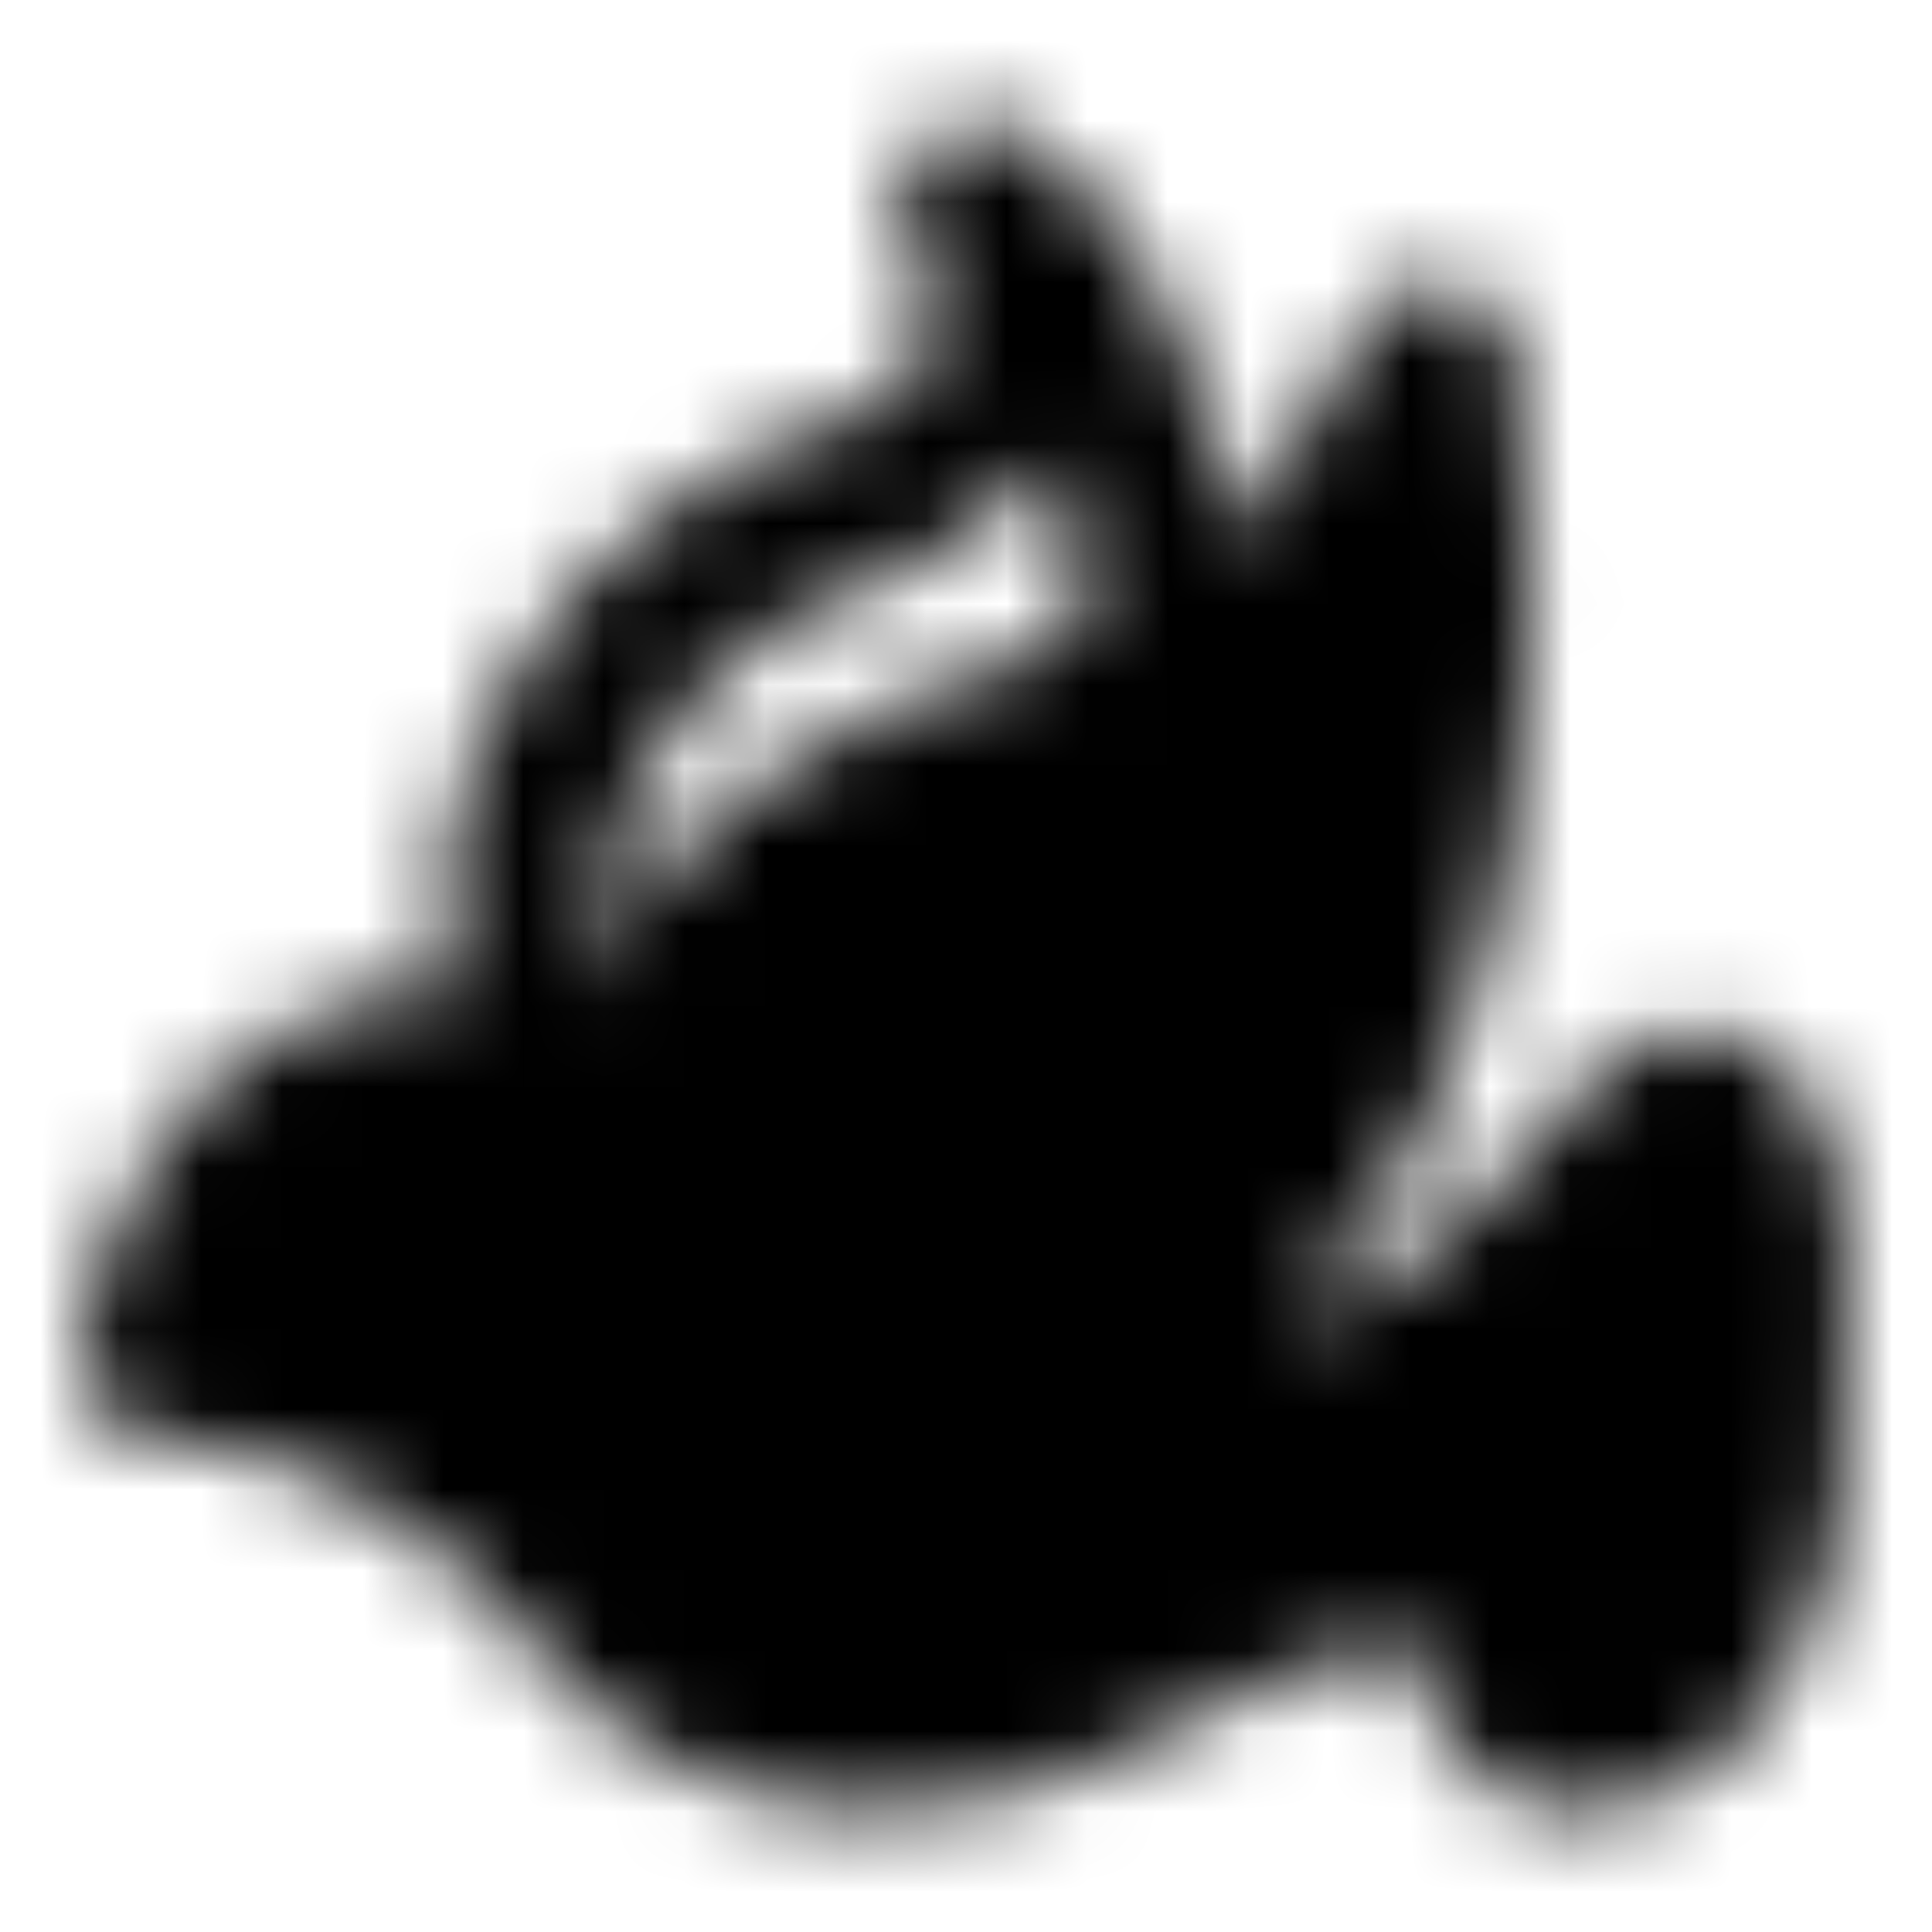
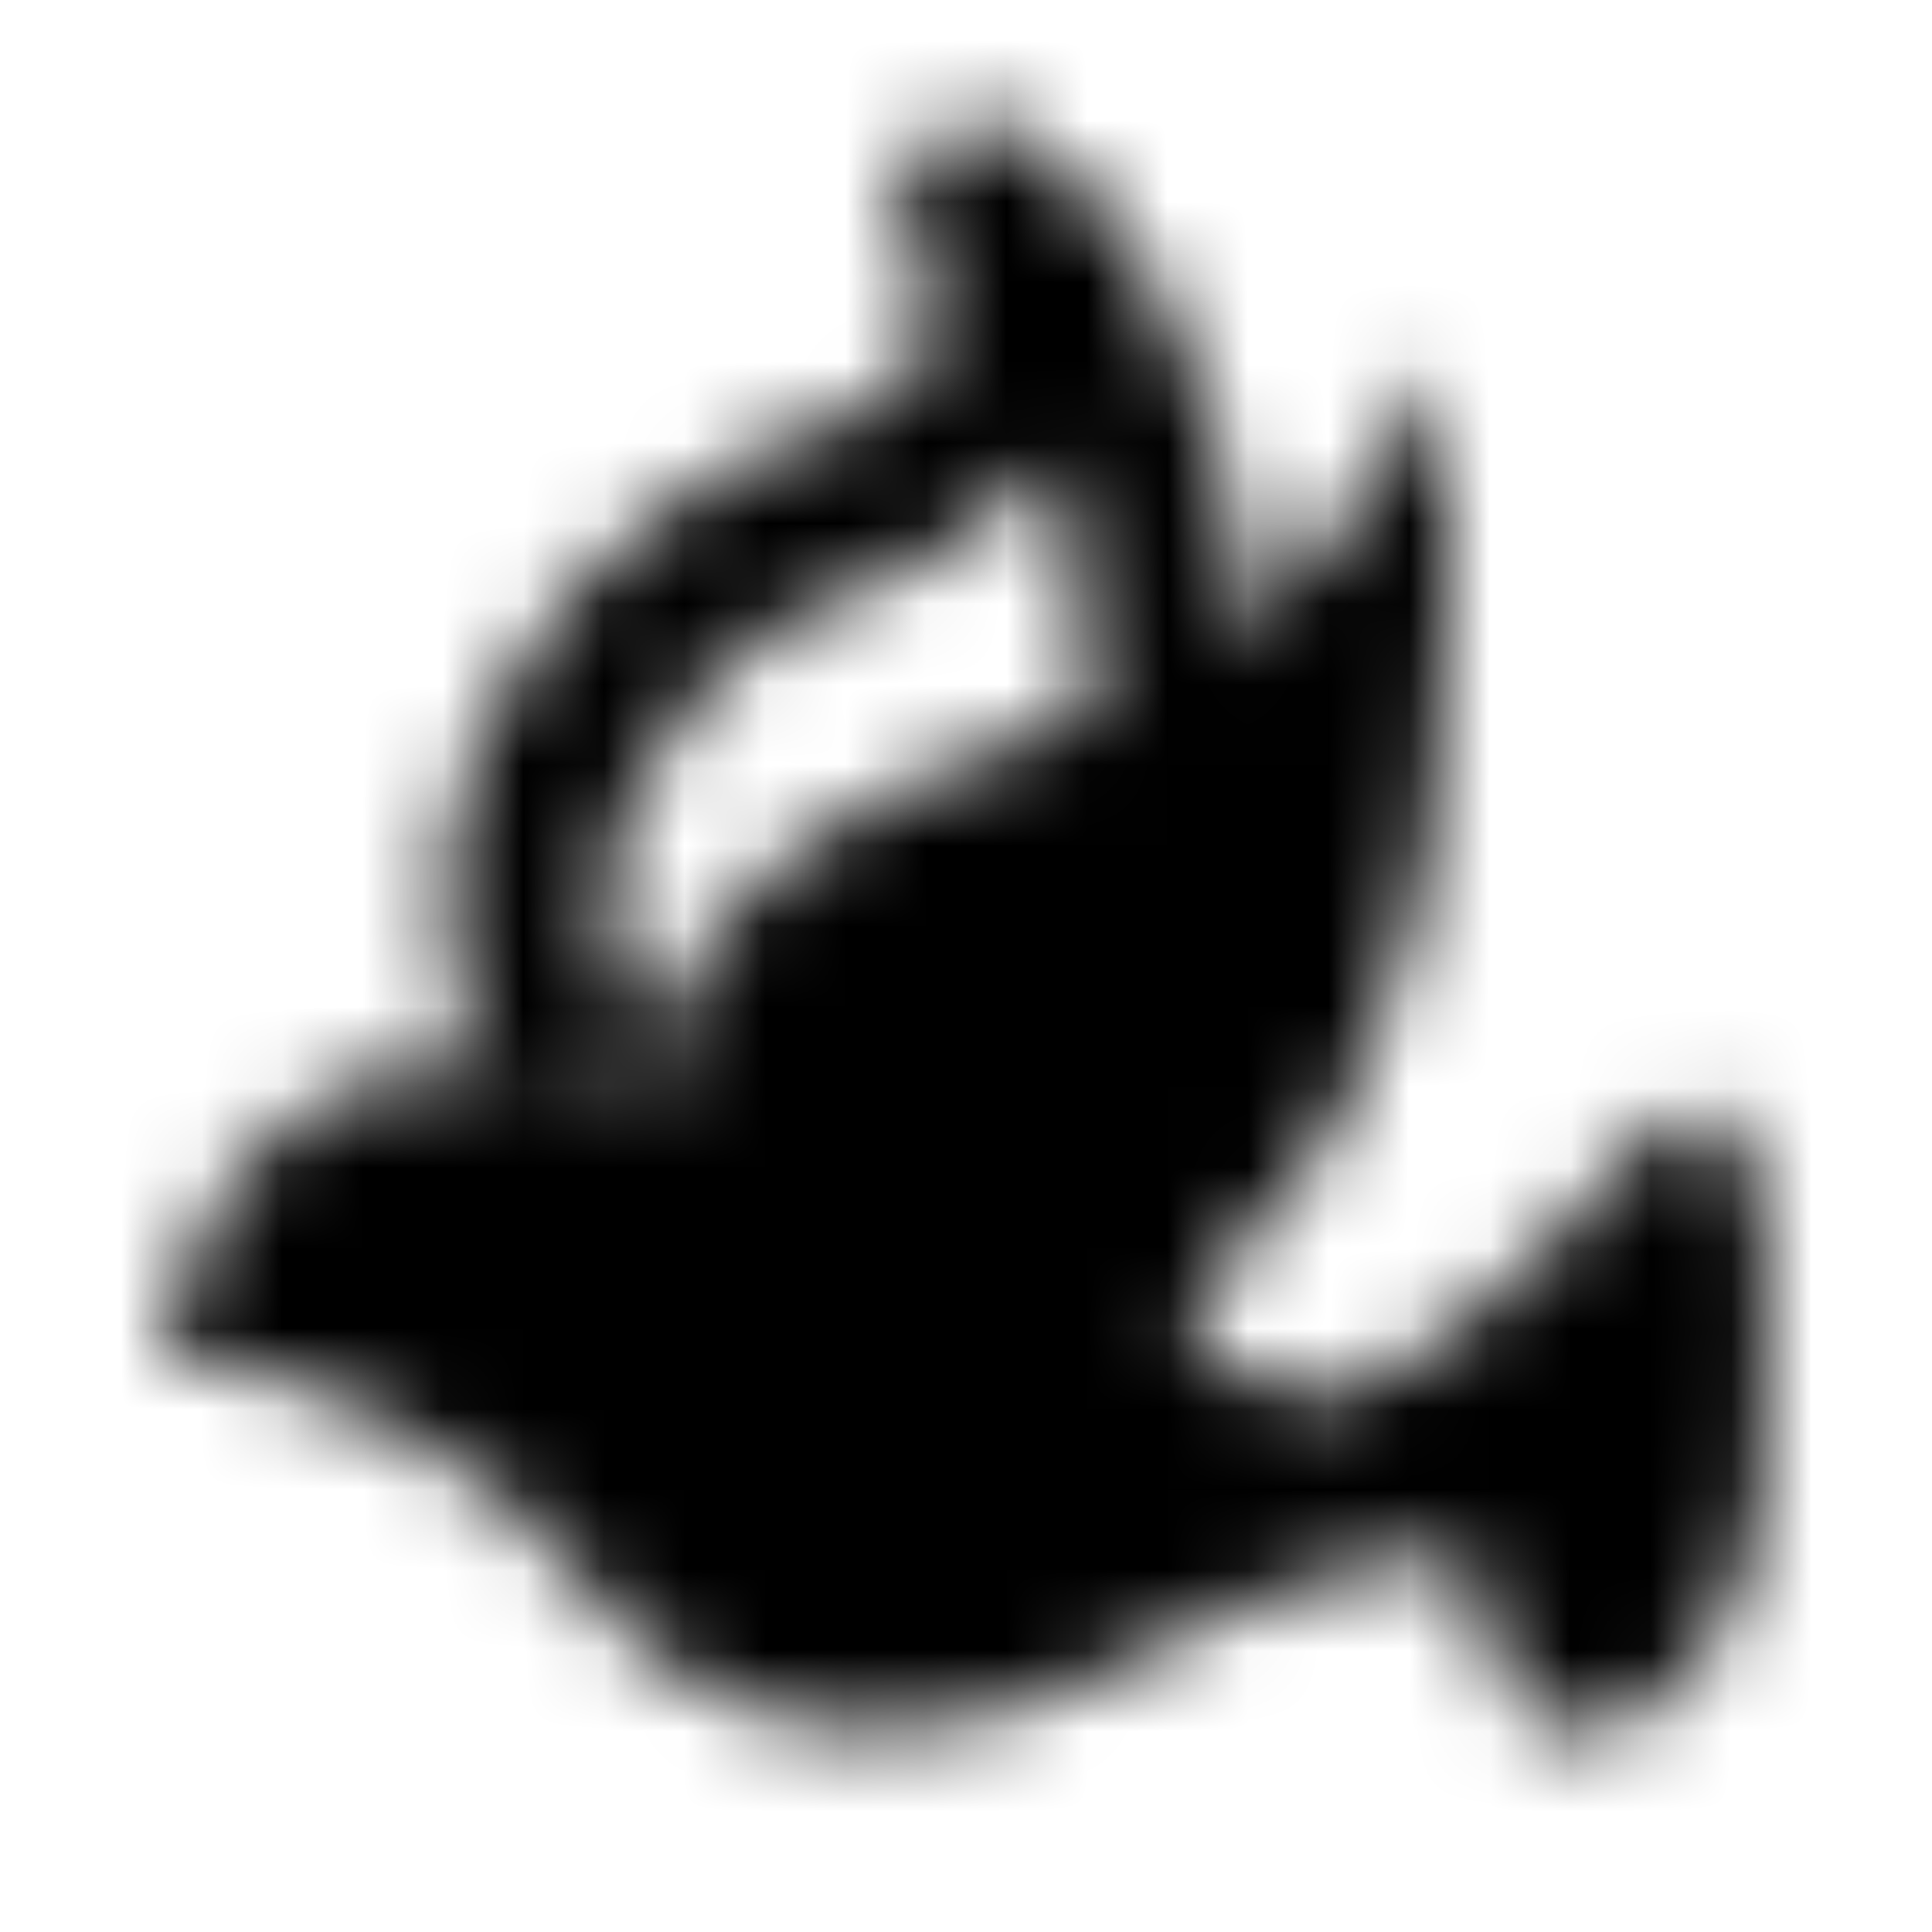
<svg xmlns="http://www.w3.org/2000/svg" width="24" height="24" viewBox="0 0 24 24" fill="none">
  <mask id="mask0_545_122" style="mask-type:luminance" maskUnits="userSpaceOnUse" x="1" y="1" width="22" height="22">
    <path fill-rule="evenodd" clip-rule="evenodd" d="M11.464 1.783C11.795 1.462 12.302 1.408 12.693 1.653C13.811 2.354 15.5 4.562 15.5 8.367C15.5 8.919 15.052 9.367 14.5 9.367C13.948 9.367 13.5 8.919 13.5 8.367C13.5 7.27 13.336 6.372 13.102 5.654C12.654 6.29 11.983 6.745 11.287 7.071C11.234 7.097 11.179 7.117 11.122 7.132C9.942 7.45 9.299 8.034 8.723 8.574C7.83 9.594 7.565 10.434 7.525 11.047C7.485 11.677 7.678 12.175 7.865 12.498C8.142 12.976 7.98 13.588 7.502 13.865C7.024 14.142 6.412 13.979 6.135 13.502C5.802 12.928 5.458 12.039 5.529 10.919C5.602 9.787 6.093 8.527 7.256 7.215C7.276 7.192 7.297 7.17 7.319 7.15L7.33 7.14C7.947 6.559 8.871 5.69 10.51 5.226C11.141 4.917 11.451 4.594 11.567 4.324C11.664 4.098 11.712 3.706 11.3 3.008C11.066 2.611 11.133 2.105 11.464 1.783Z" fill="white" />
    <path d="M8.127 13.965C4 11.785 2.255 15.098 2 16.878C4 16.878 6.34 18.333 7.361 19.789C9.198 22.119 12.04 21.569 13.232 21.003C16.907 19.061 18.166 19.223 18.337 19.547C18.541 21.099 19.102 21.488 19.358 21.488C21.196 21.682 21.826 19.465 21.91 18.333C22.319 13.674 21.23 13.479 20.634 13.965C18.183 16.877 16.72 17.444 16.294 17.363C14.457 16.974 14.678 16.23 15.018 15.906C18.286 13.188 18.252 7.17 17.826 4.5C16.602 7.412 14.593 8.626 13.742 8.868C8.637 10.227 7.871 12.832 8.127 13.965Z" fill="white" />
-     <path fill-rule="evenodd" clip-rule="evenodd" d="M17.946 3.507C18.39 3.561 18.744 3.902 18.814 4.343C19.041 5.765 19.161 8.045 18.795 10.342C18.462 12.436 17.7 14.696 16.094 16.279C16.179 16.306 16.278 16.333 16.393 16.36C16.41 16.355 16.433 16.348 16.46 16.338C16.6 16.286 16.826 16.175 17.141 15.96C17.769 15.531 18.682 14.732 19.869 13.321C19.91 13.273 19.954 13.229 20.003 13.19C20.268 12.973 20.715 12.725 21.268 12.795C21.875 12.872 22.291 13.286 22.537 13.759C22.772 14.213 22.905 14.81 22.964 15.536C23.024 16.274 23.012 17.218 22.907 18.415C22.857 19.079 22.651 20.076 22.152 20.918C21.638 21.785 20.711 22.619 19.292 22.486C18.731 22.459 18.284 22.078 18.001 21.662C17.777 21.332 17.598 20.907 17.471 20.374C17.42 20.382 17.362 20.392 17.298 20.405C16.636 20.54 15.498 20.936 13.698 21.887C13.686 21.893 13.674 21.899 13.661 21.905C12.931 22.253 11.75 22.577 10.463 22.479C9.144 22.379 7.696 21.829 6.575 20.408C6.564 20.394 6.553 20.378 6.542 20.363C6.134 19.782 5.418 19.147 4.554 18.657C3.689 18.166 2.775 17.878 2 17.878C1.71 17.878 1.434 17.752 1.244 17.532C1.054 17.314 0.969 17.023 1.01 16.736C1.161 15.68 1.746 14.136 2.991 13.152C3.634 12.643 4.446 12.292 5.422 12.251C5.994 12.227 6.599 12.31 7.236 12.508C7.744 10.831 9.549 8.952 13.475 7.905C14.02 7.745 15.793 6.756 16.905 4.112C17.078 3.701 17.503 3.454 17.946 3.507ZM17.848 20.356C17.848 20.356 17.844 20.355 17.837 20.353C17.845 20.355 17.848 20.355 17.848 20.356ZM16.347 16.372C16.347 16.371 16.348 16.371 16.349 16.371C16.348 16.371 16.347 16.372 16.347 16.372ZM15.687 16.096C15.687 16.096 15.688 16.096 15.688 16.097C15.688 16.096 15.687 16.096 15.687 16.096ZM17.024 7.698C15.927 8.961 14.756 9.619 14.017 9.83C14.011 9.832 14.005 9.833 13.999 9.835C9.13 11.131 9.02 13.382 9.102 13.745C9.188 14.126 9.044 14.522 8.734 14.759C8.424 14.996 8.005 15.032 7.659 14.849C6.744 14.366 6.037 14.227 5.507 14.249C4.986 14.271 4.572 14.451 4.232 14.721C3.809 15.055 3.491 15.537 3.28 16.025C4.075 16.202 4.849 16.525 5.541 16.917C6.592 17.514 7.547 18.324 8.161 19.189C8.876 20.084 9.762 20.42 10.615 20.485C11.495 20.552 12.32 20.325 12.785 20.108C14.651 19.124 15.974 18.633 16.899 18.445C17.361 18.351 17.776 18.321 18.135 18.376C18.452 18.424 18.959 18.581 19.222 19.082C19.277 19.186 19.312 19.299 19.328 19.416C19.409 20.033 19.545 20.354 19.631 20.498C19.946 20.48 20.195 20.297 20.431 19.898C20.726 19.4 20.878 18.726 20.913 18.258L20.914 18.246C21.013 17.115 21.018 16.289 20.971 15.697C20.954 15.49 20.931 15.319 20.906 15.18C19.861 16.354 18.982 17.125 18.269 17.612C17.858 17.893 17.486 18.09 17.155 18.213C16.855 18.324 16.478 18.415 16.108 18.345C16.101 18.344 16.094 18.342 16.088 18.341C15.13 18.138 14.289 17.774 13.938 17.042C13.531 16.194 14.022 15.474 14.329 15.182C14.345 15.166 14.362 15.151 14.379 15.137C15.739 14.006 16.488 12.109 16.82 10.028C16.946 9.237 17.007 8.445 17.024 7.698ZM19.7 20.593C19.7 20.594 19.696 20.591 19.689 20.583C19.697 20.589 19.7 20.593 19.7 20.593Z" fill="white" />
    <path d="M6 16.706C6.552 16.706 7 16.258 7 15.706C7 15.154 6.552 14.706 6 14.706C5.448 14.706 5 15.154 5 15.706C5 16.258 5.448 16.706 6 16.706Z" fill="black" />
  </mask>
  <g mask="url(#mask0_545_122)">
    <path d="M0 0H24V24H0V0Z" fill="black" />
  </g>
</svg>